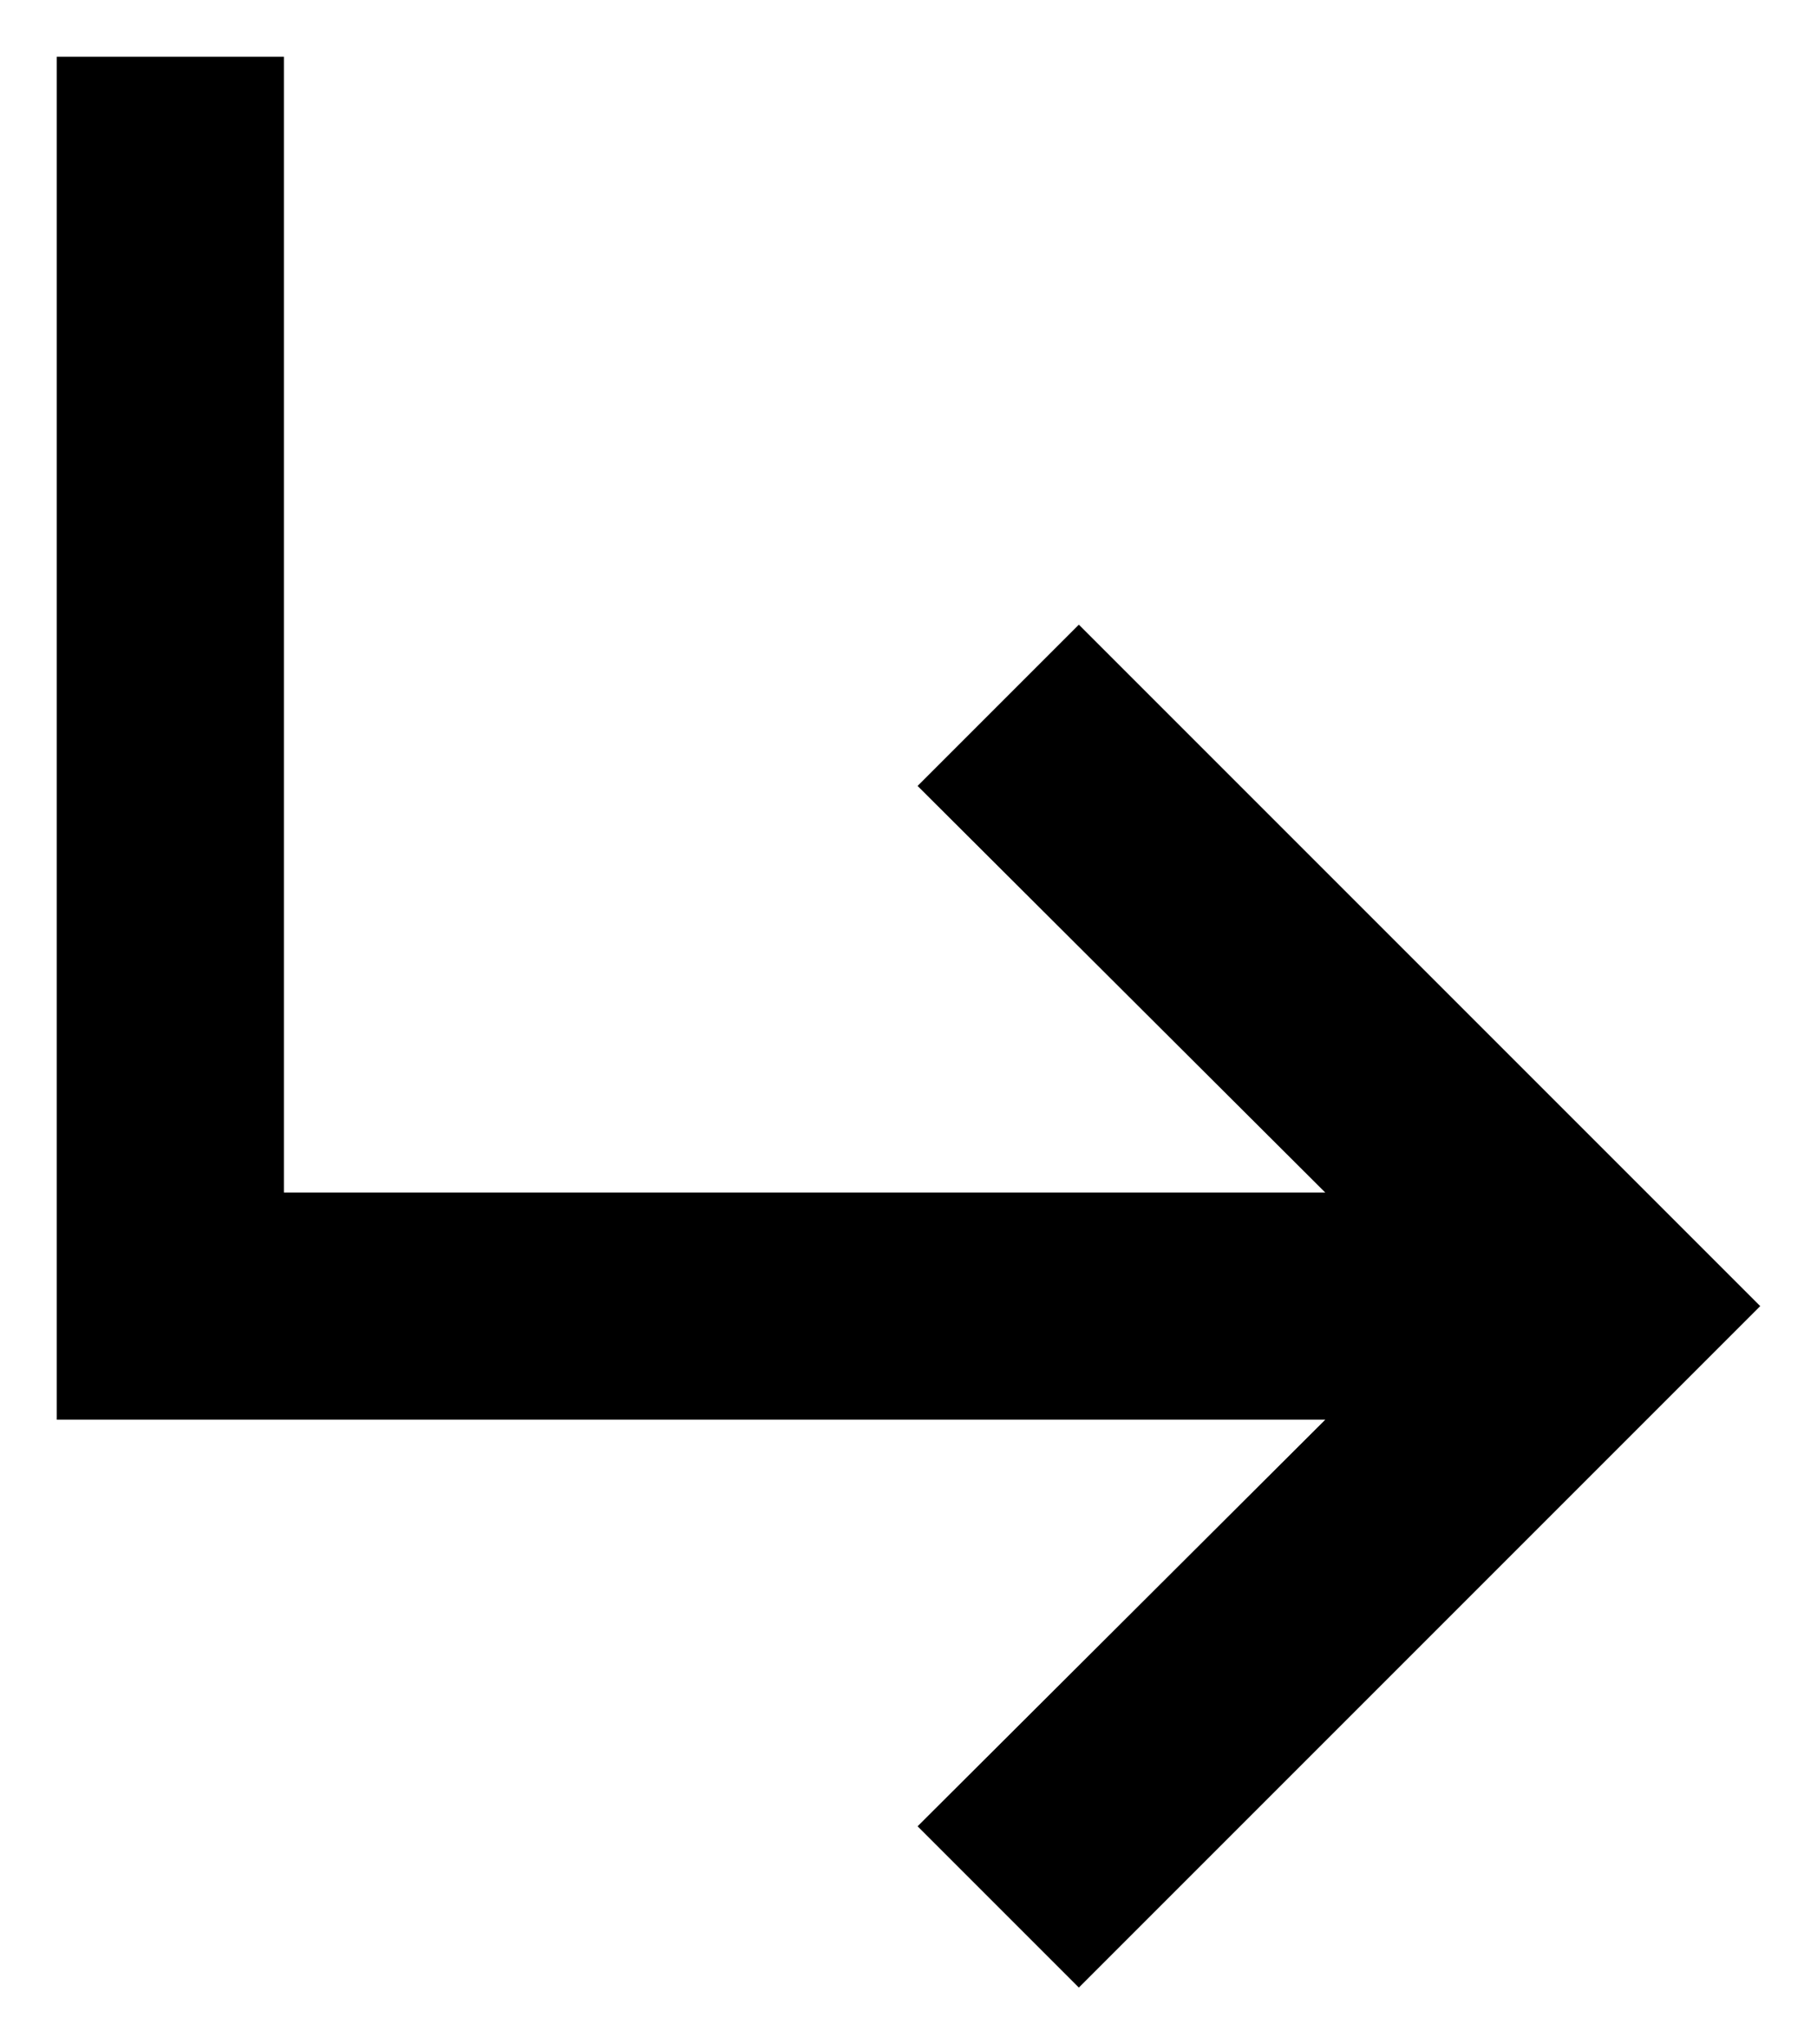
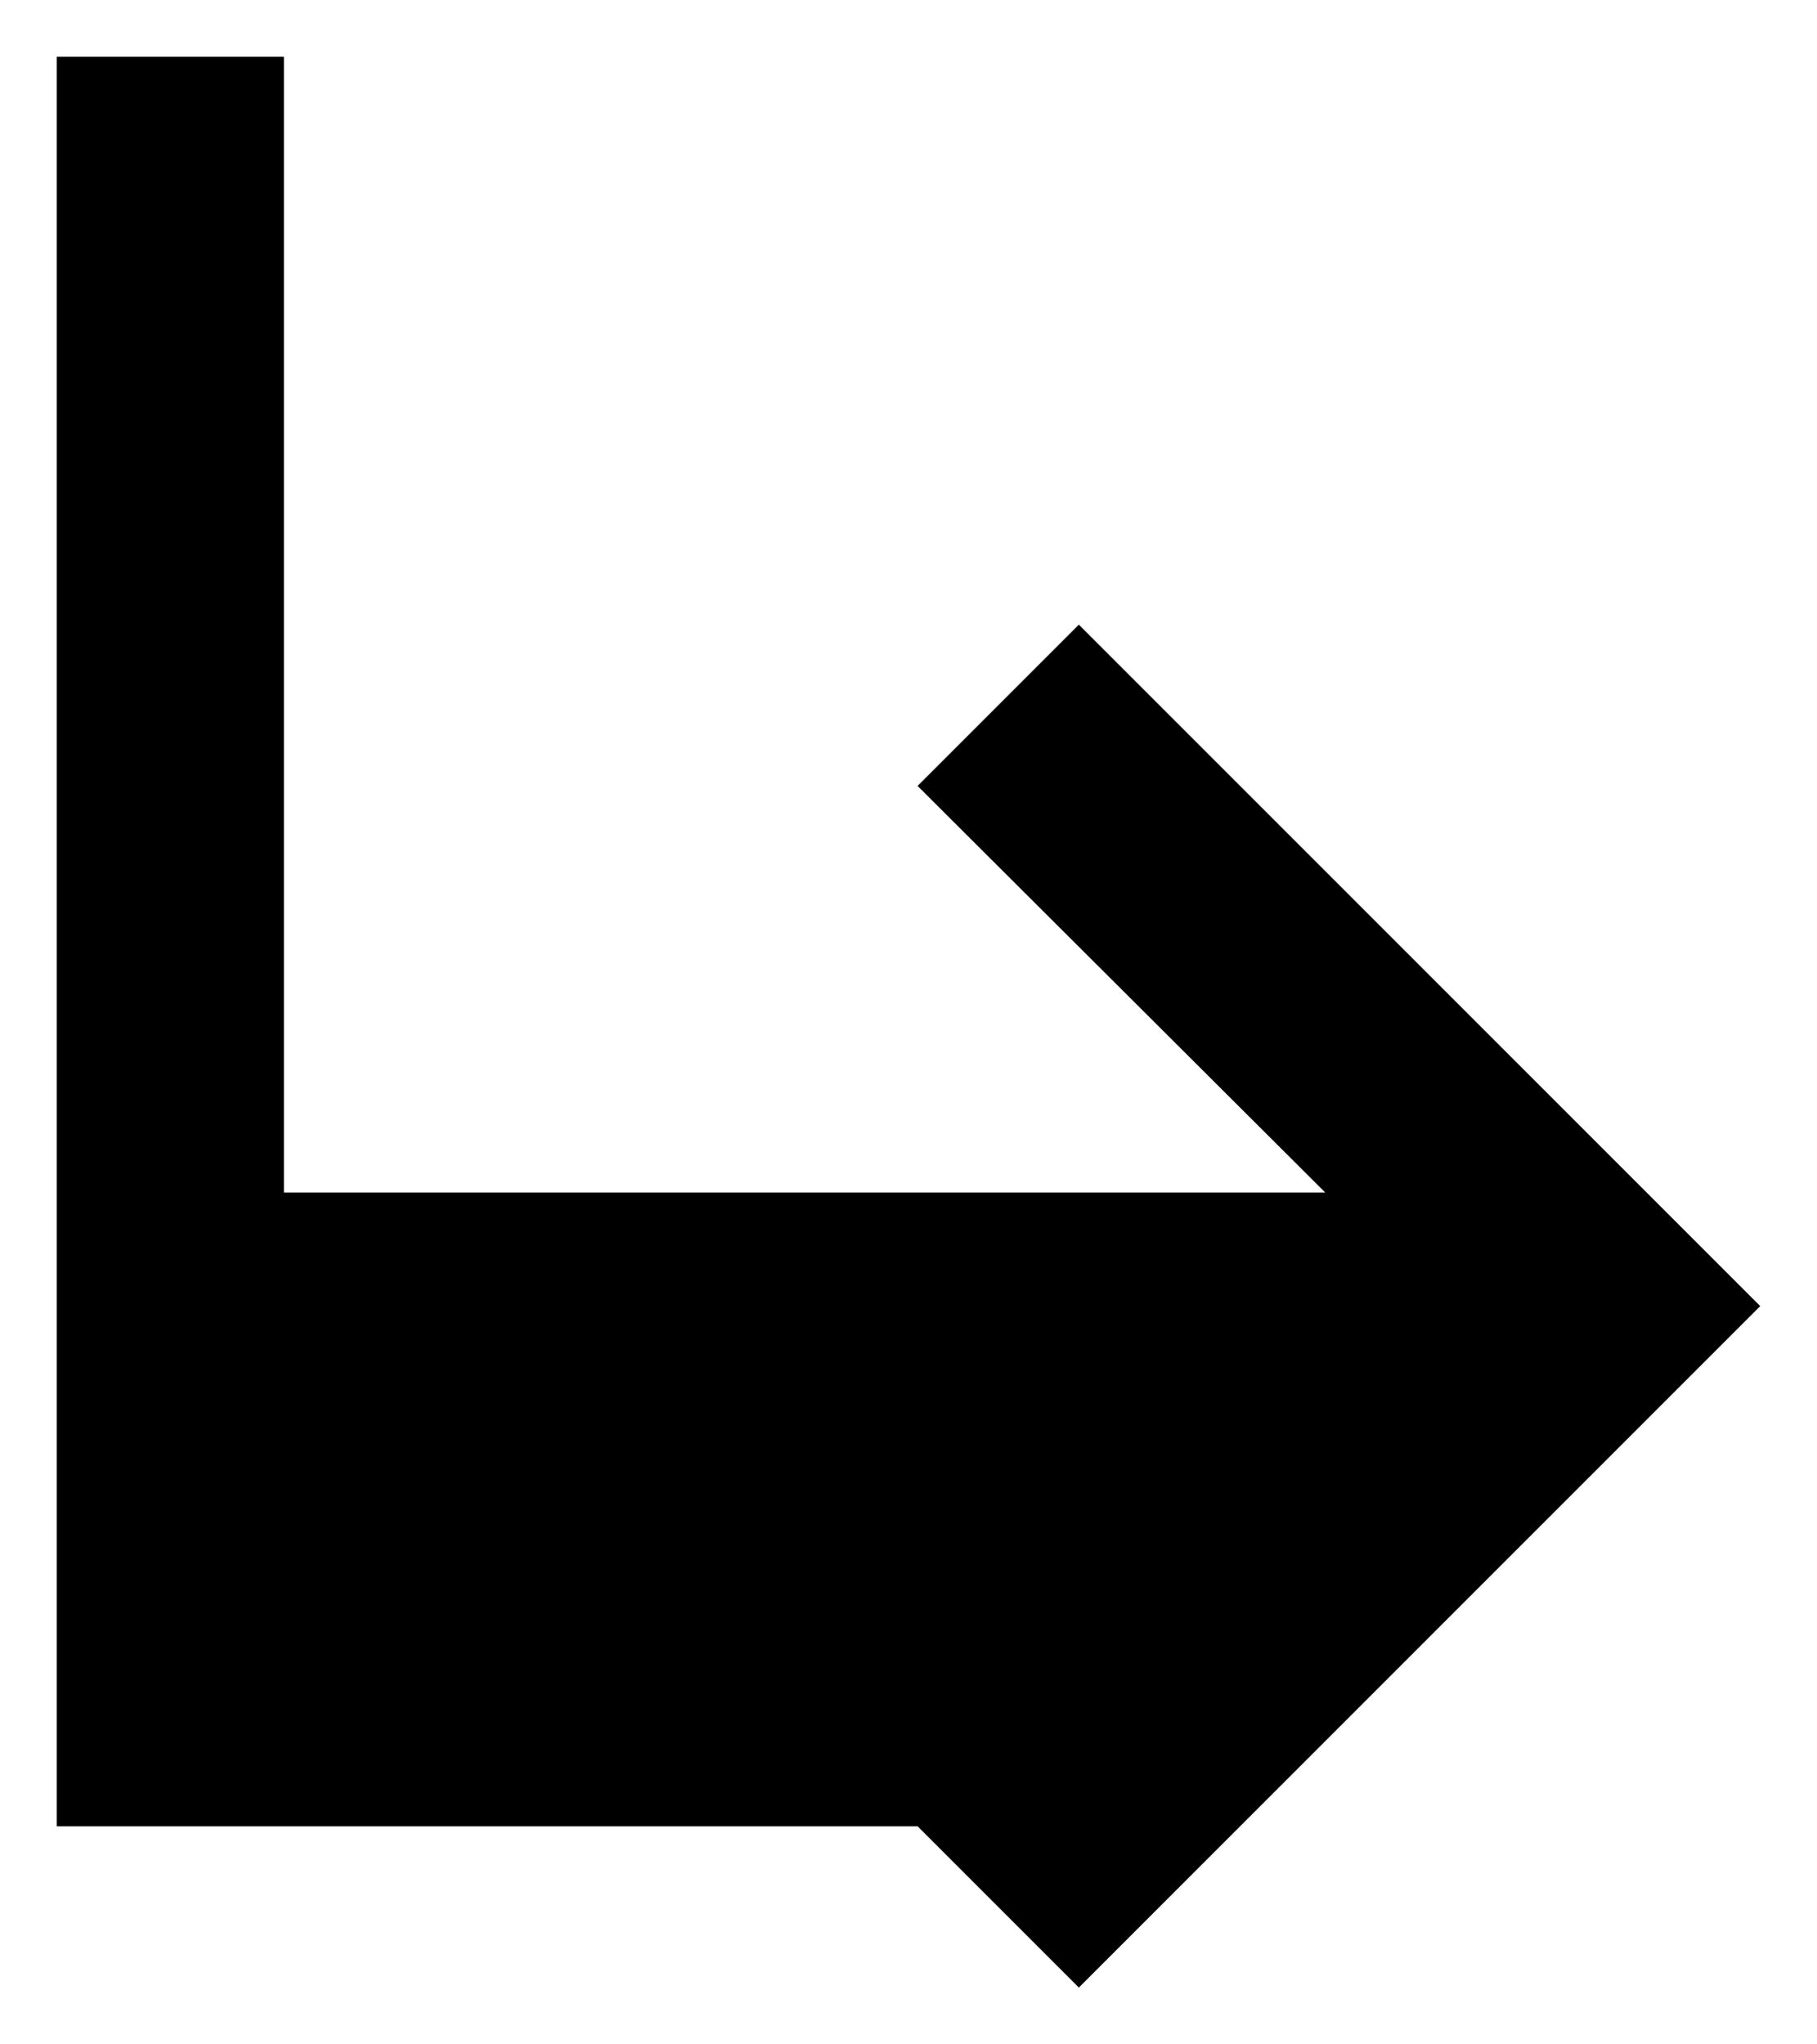
<svg xmlns="http://www.w3.org/2000/svg" width="16" height="18" viewBox="0 0 16 18" fill="none">
-   <path d="M15.5 11.5L9.5 17.5L8.08 16.08L11.67 12.5H0.5V0.5H2.5V10.5H11.67L8.08 6.92L9.5 5.5L15.5 11.5Z" fill="black" />
+   <path d="M15.5 11.5L9.5 17.5L8.08 16.08H0.5V0.5H2.5V10.5H11.67L8.08 6.92L9.5 5.5L15.5 11.5Z" fill="black" />
</svg>